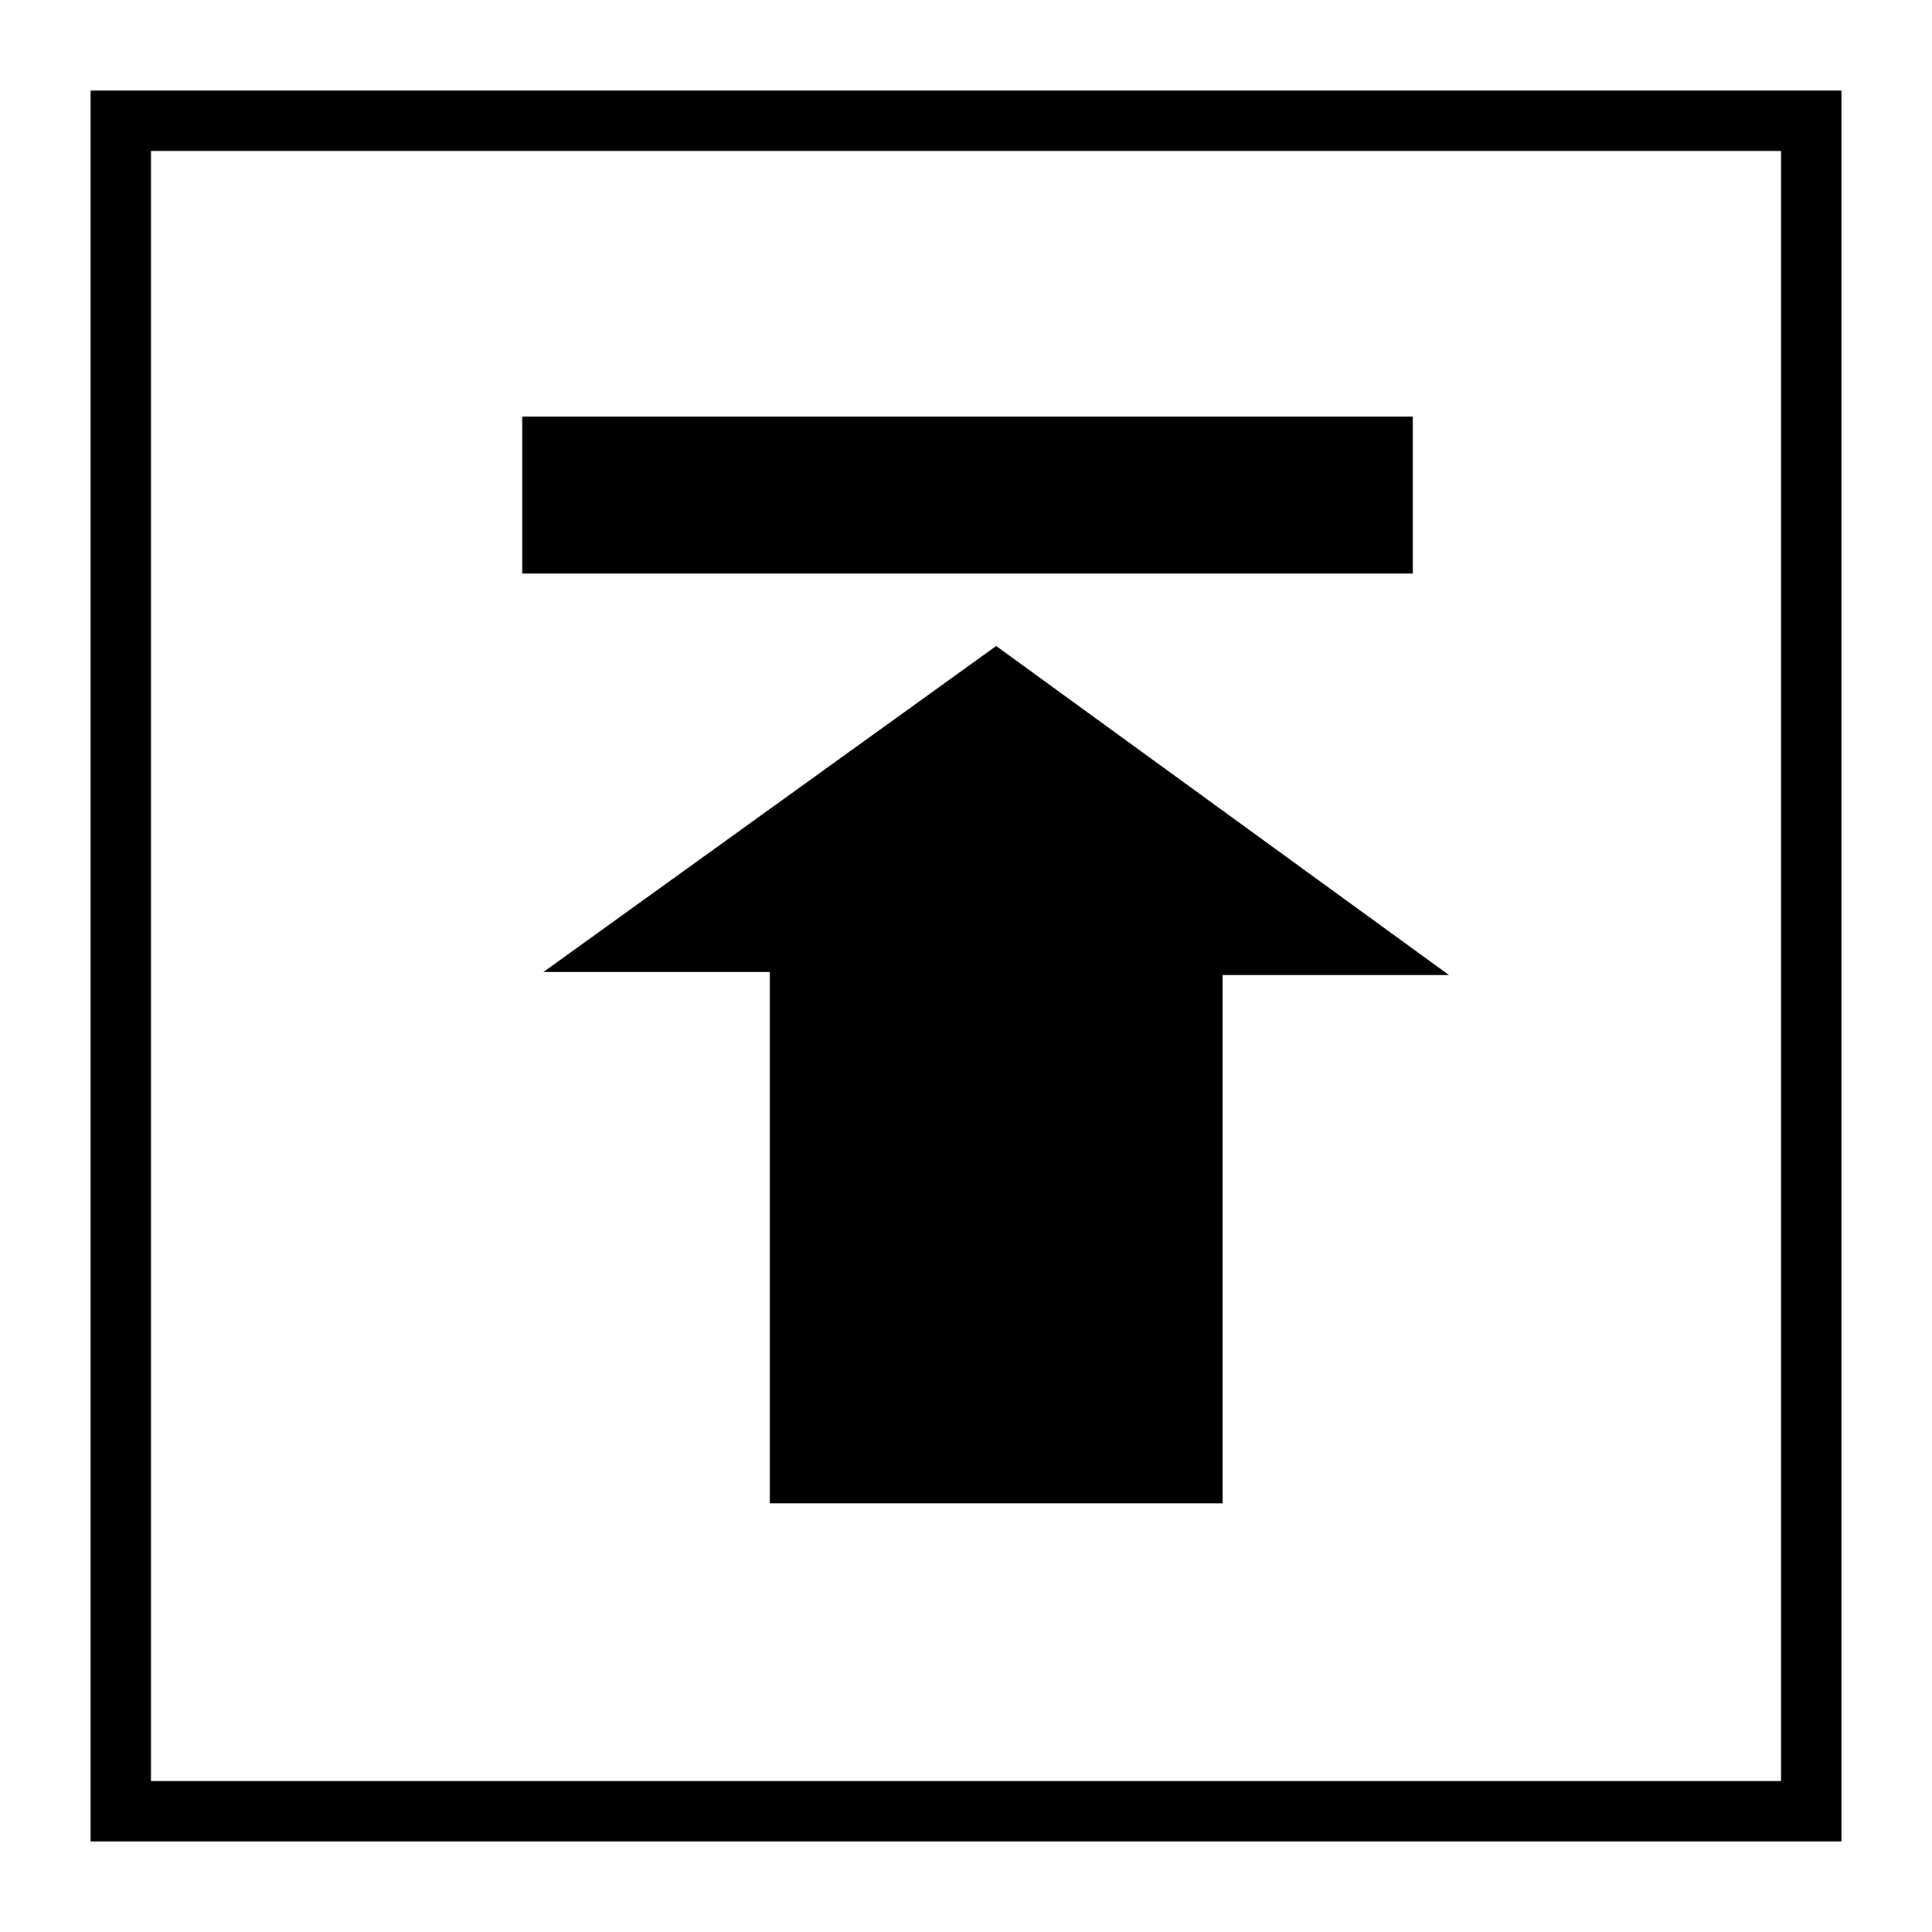
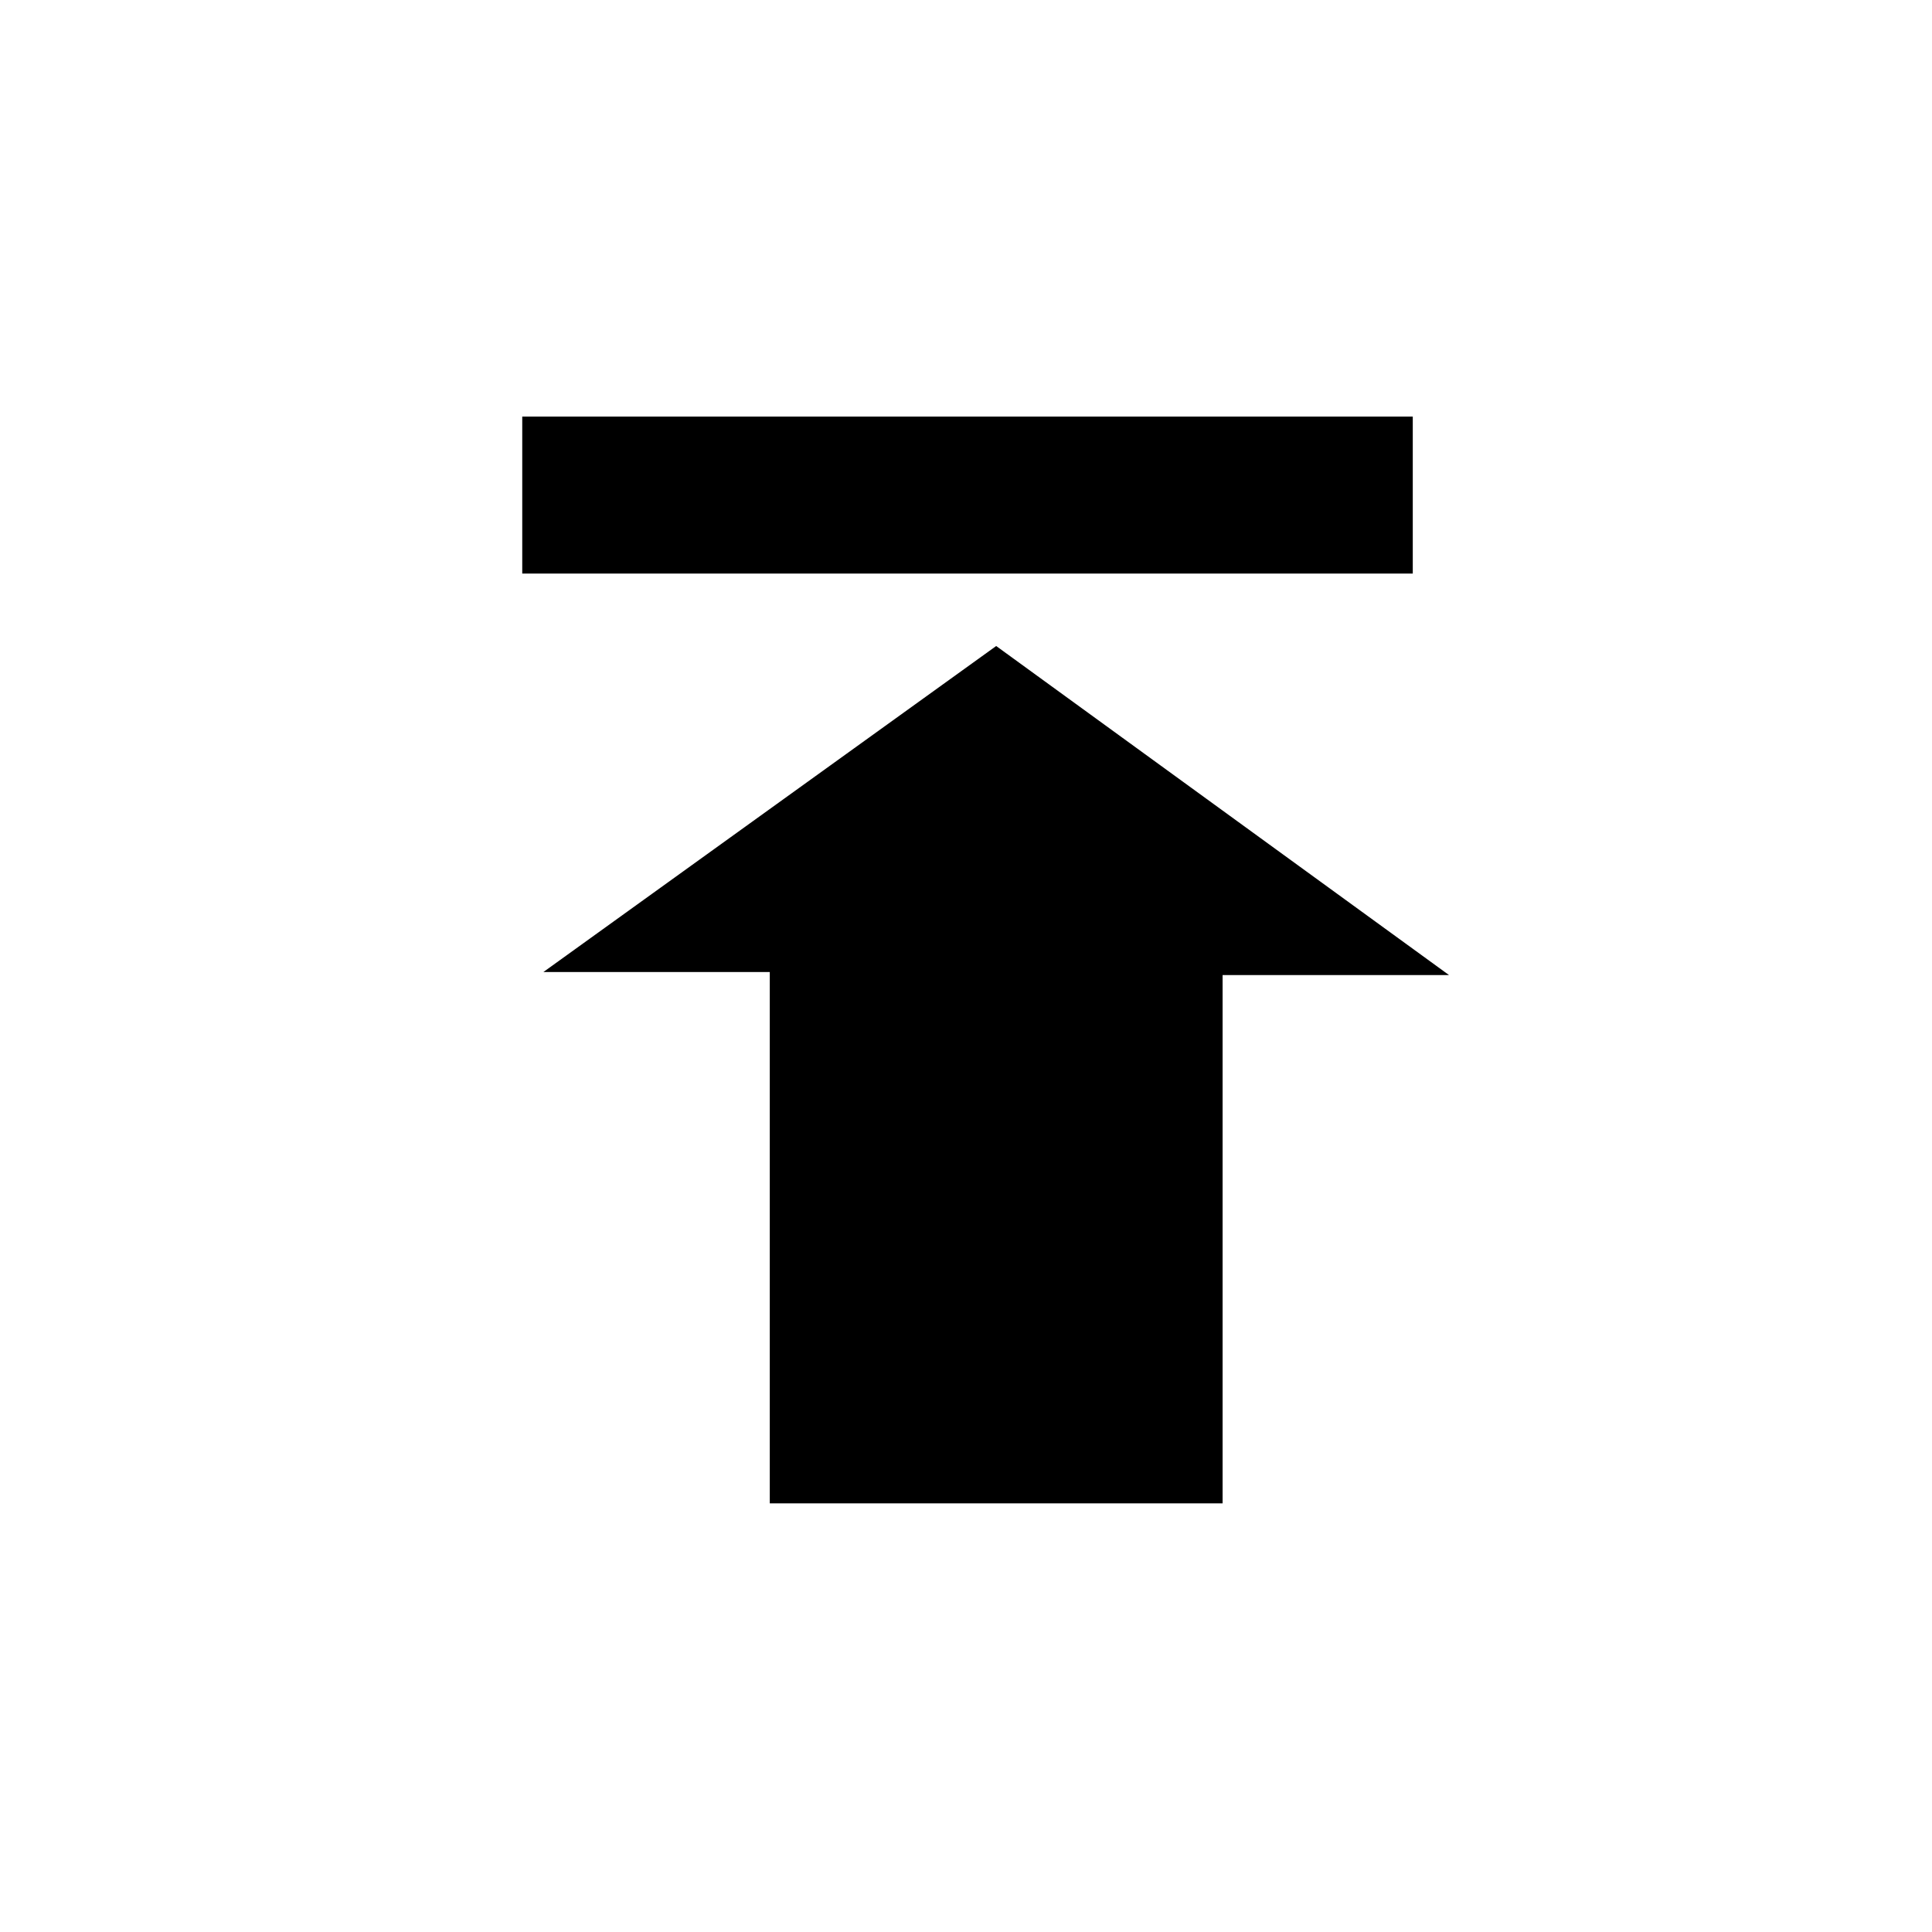
<svg xmlns="http://www.w3.org/2000/svg" width="64" height="64" viewBox="0 0 64 64">
  <g>
-     <path d="M5,59h54V5H5V59z M3,61V3h58v58H3z" />
    <path d="M33,21.4l15,10.9h-7.5v17.5h-15V32.2H18L33,21.4z" />
    <rect x="17.3" y="13.8" width="29.5" height="5.2" />
  </g>
</svg>